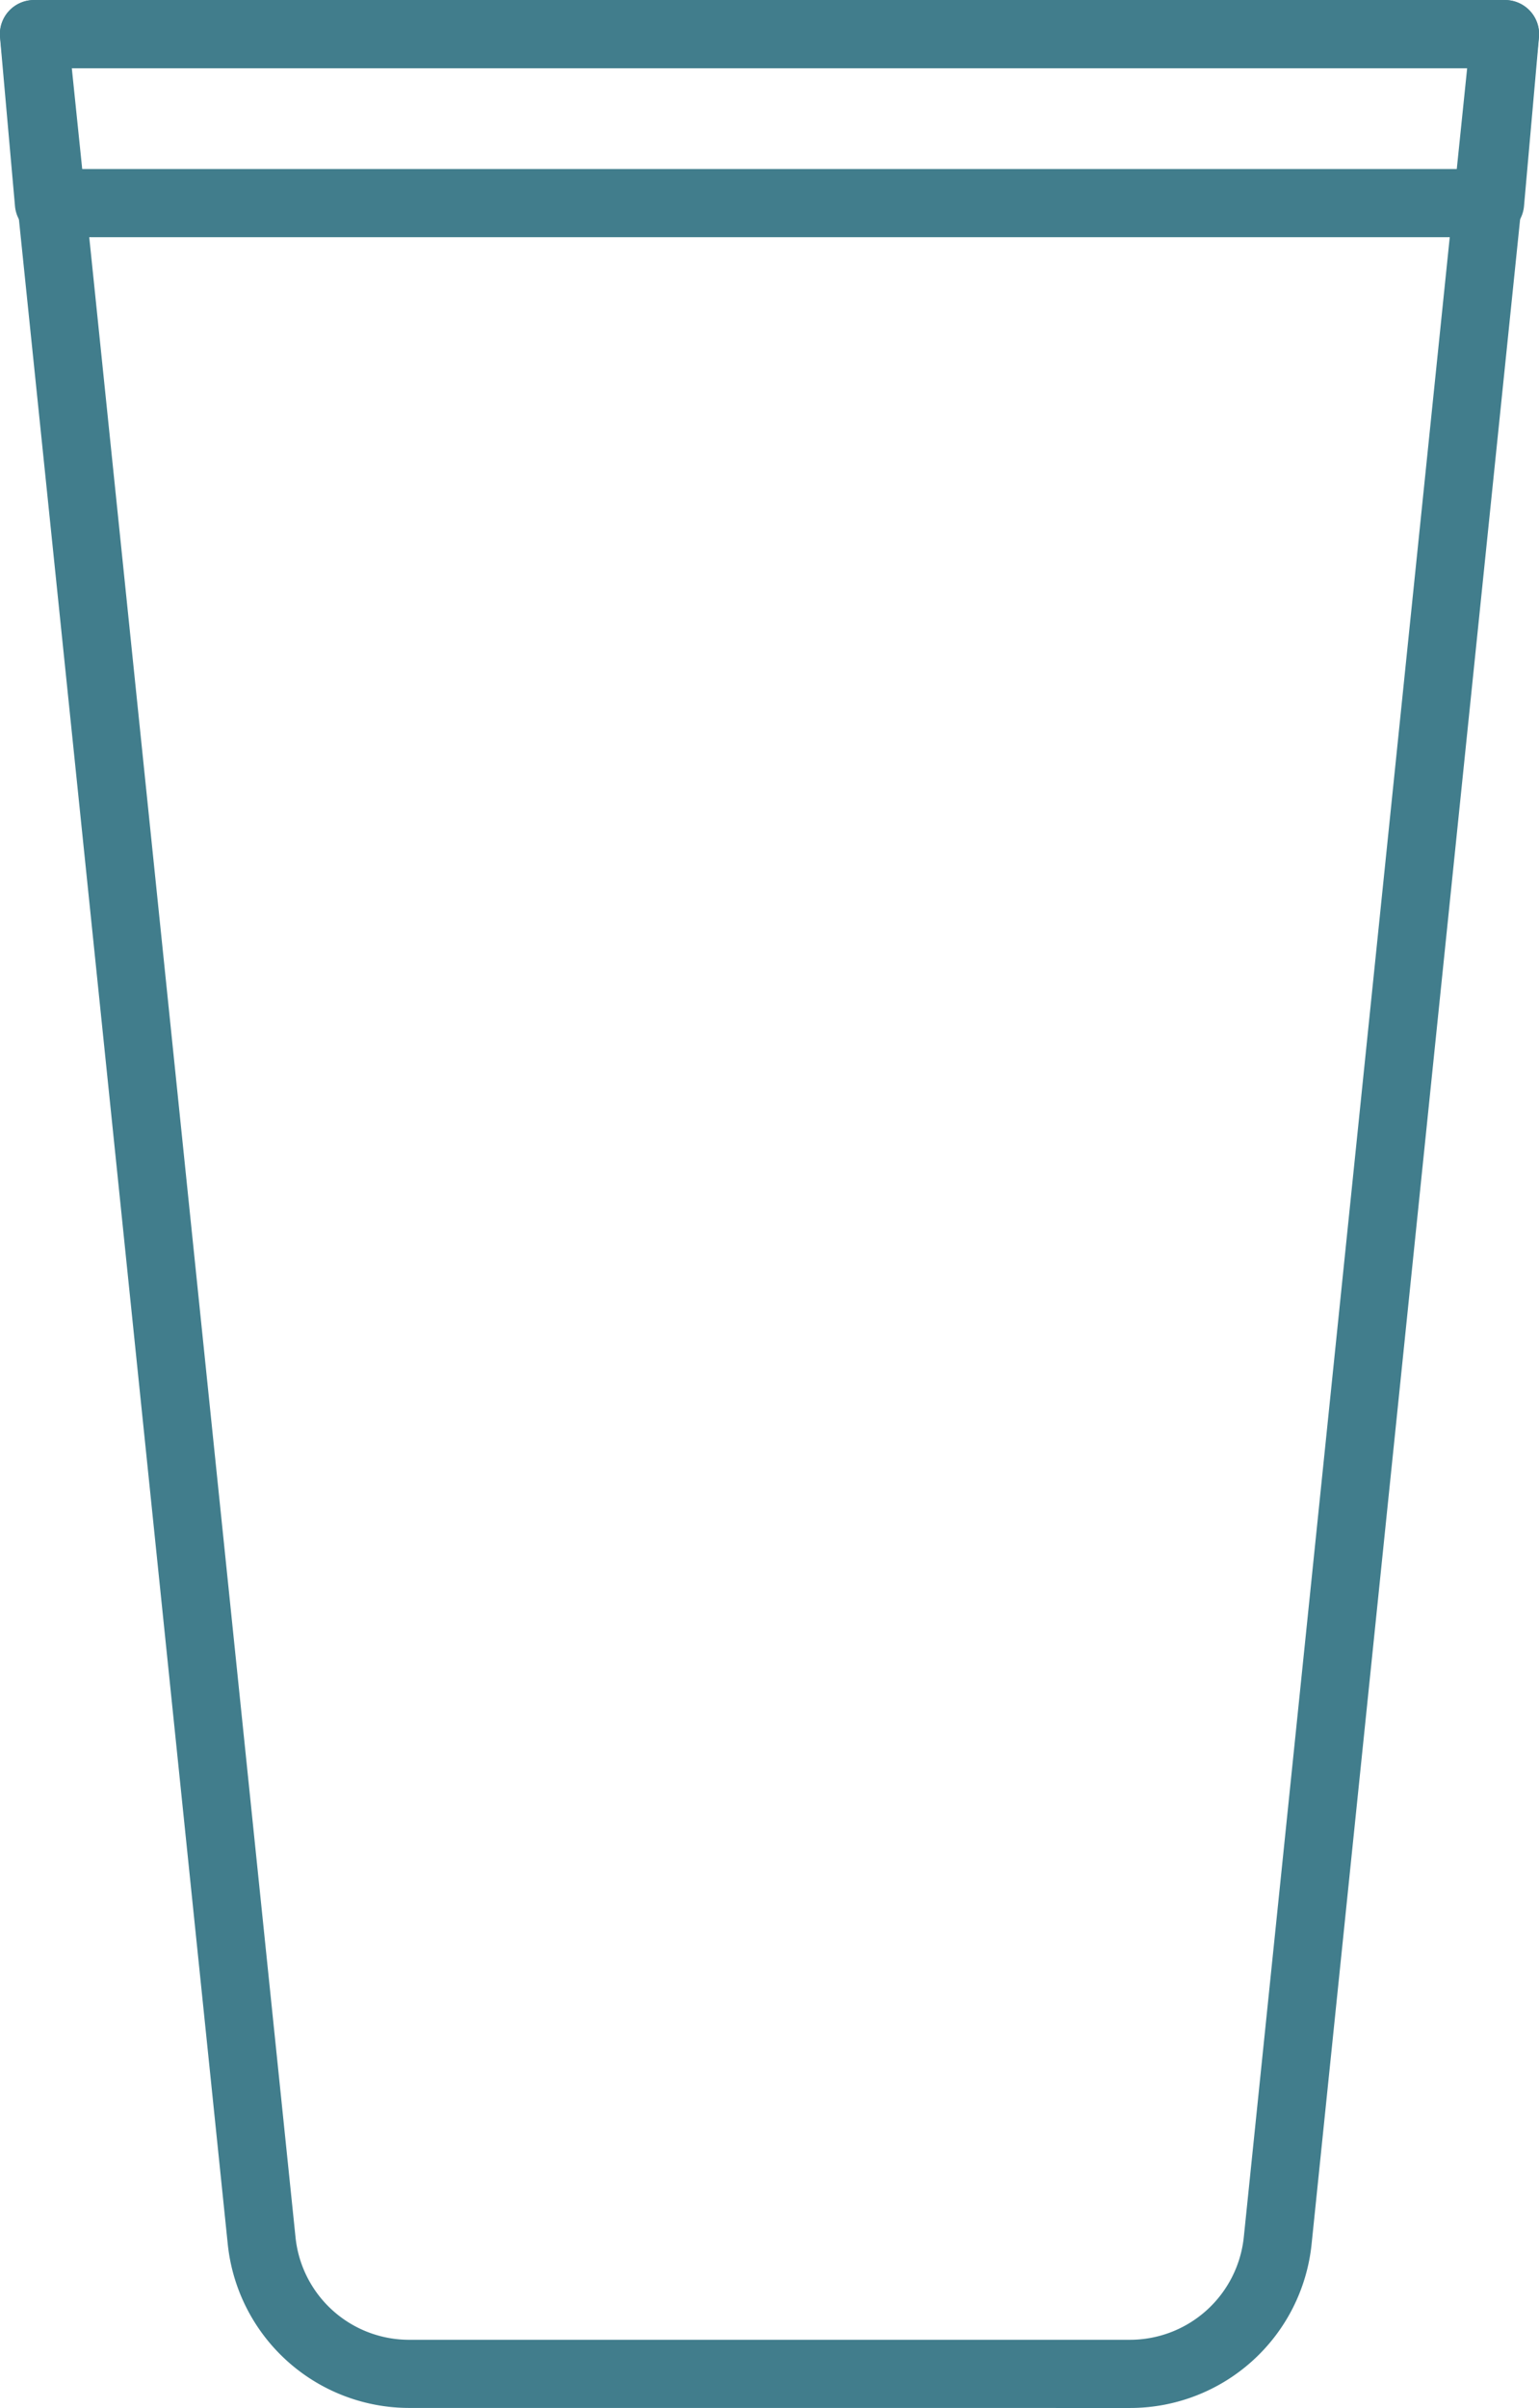
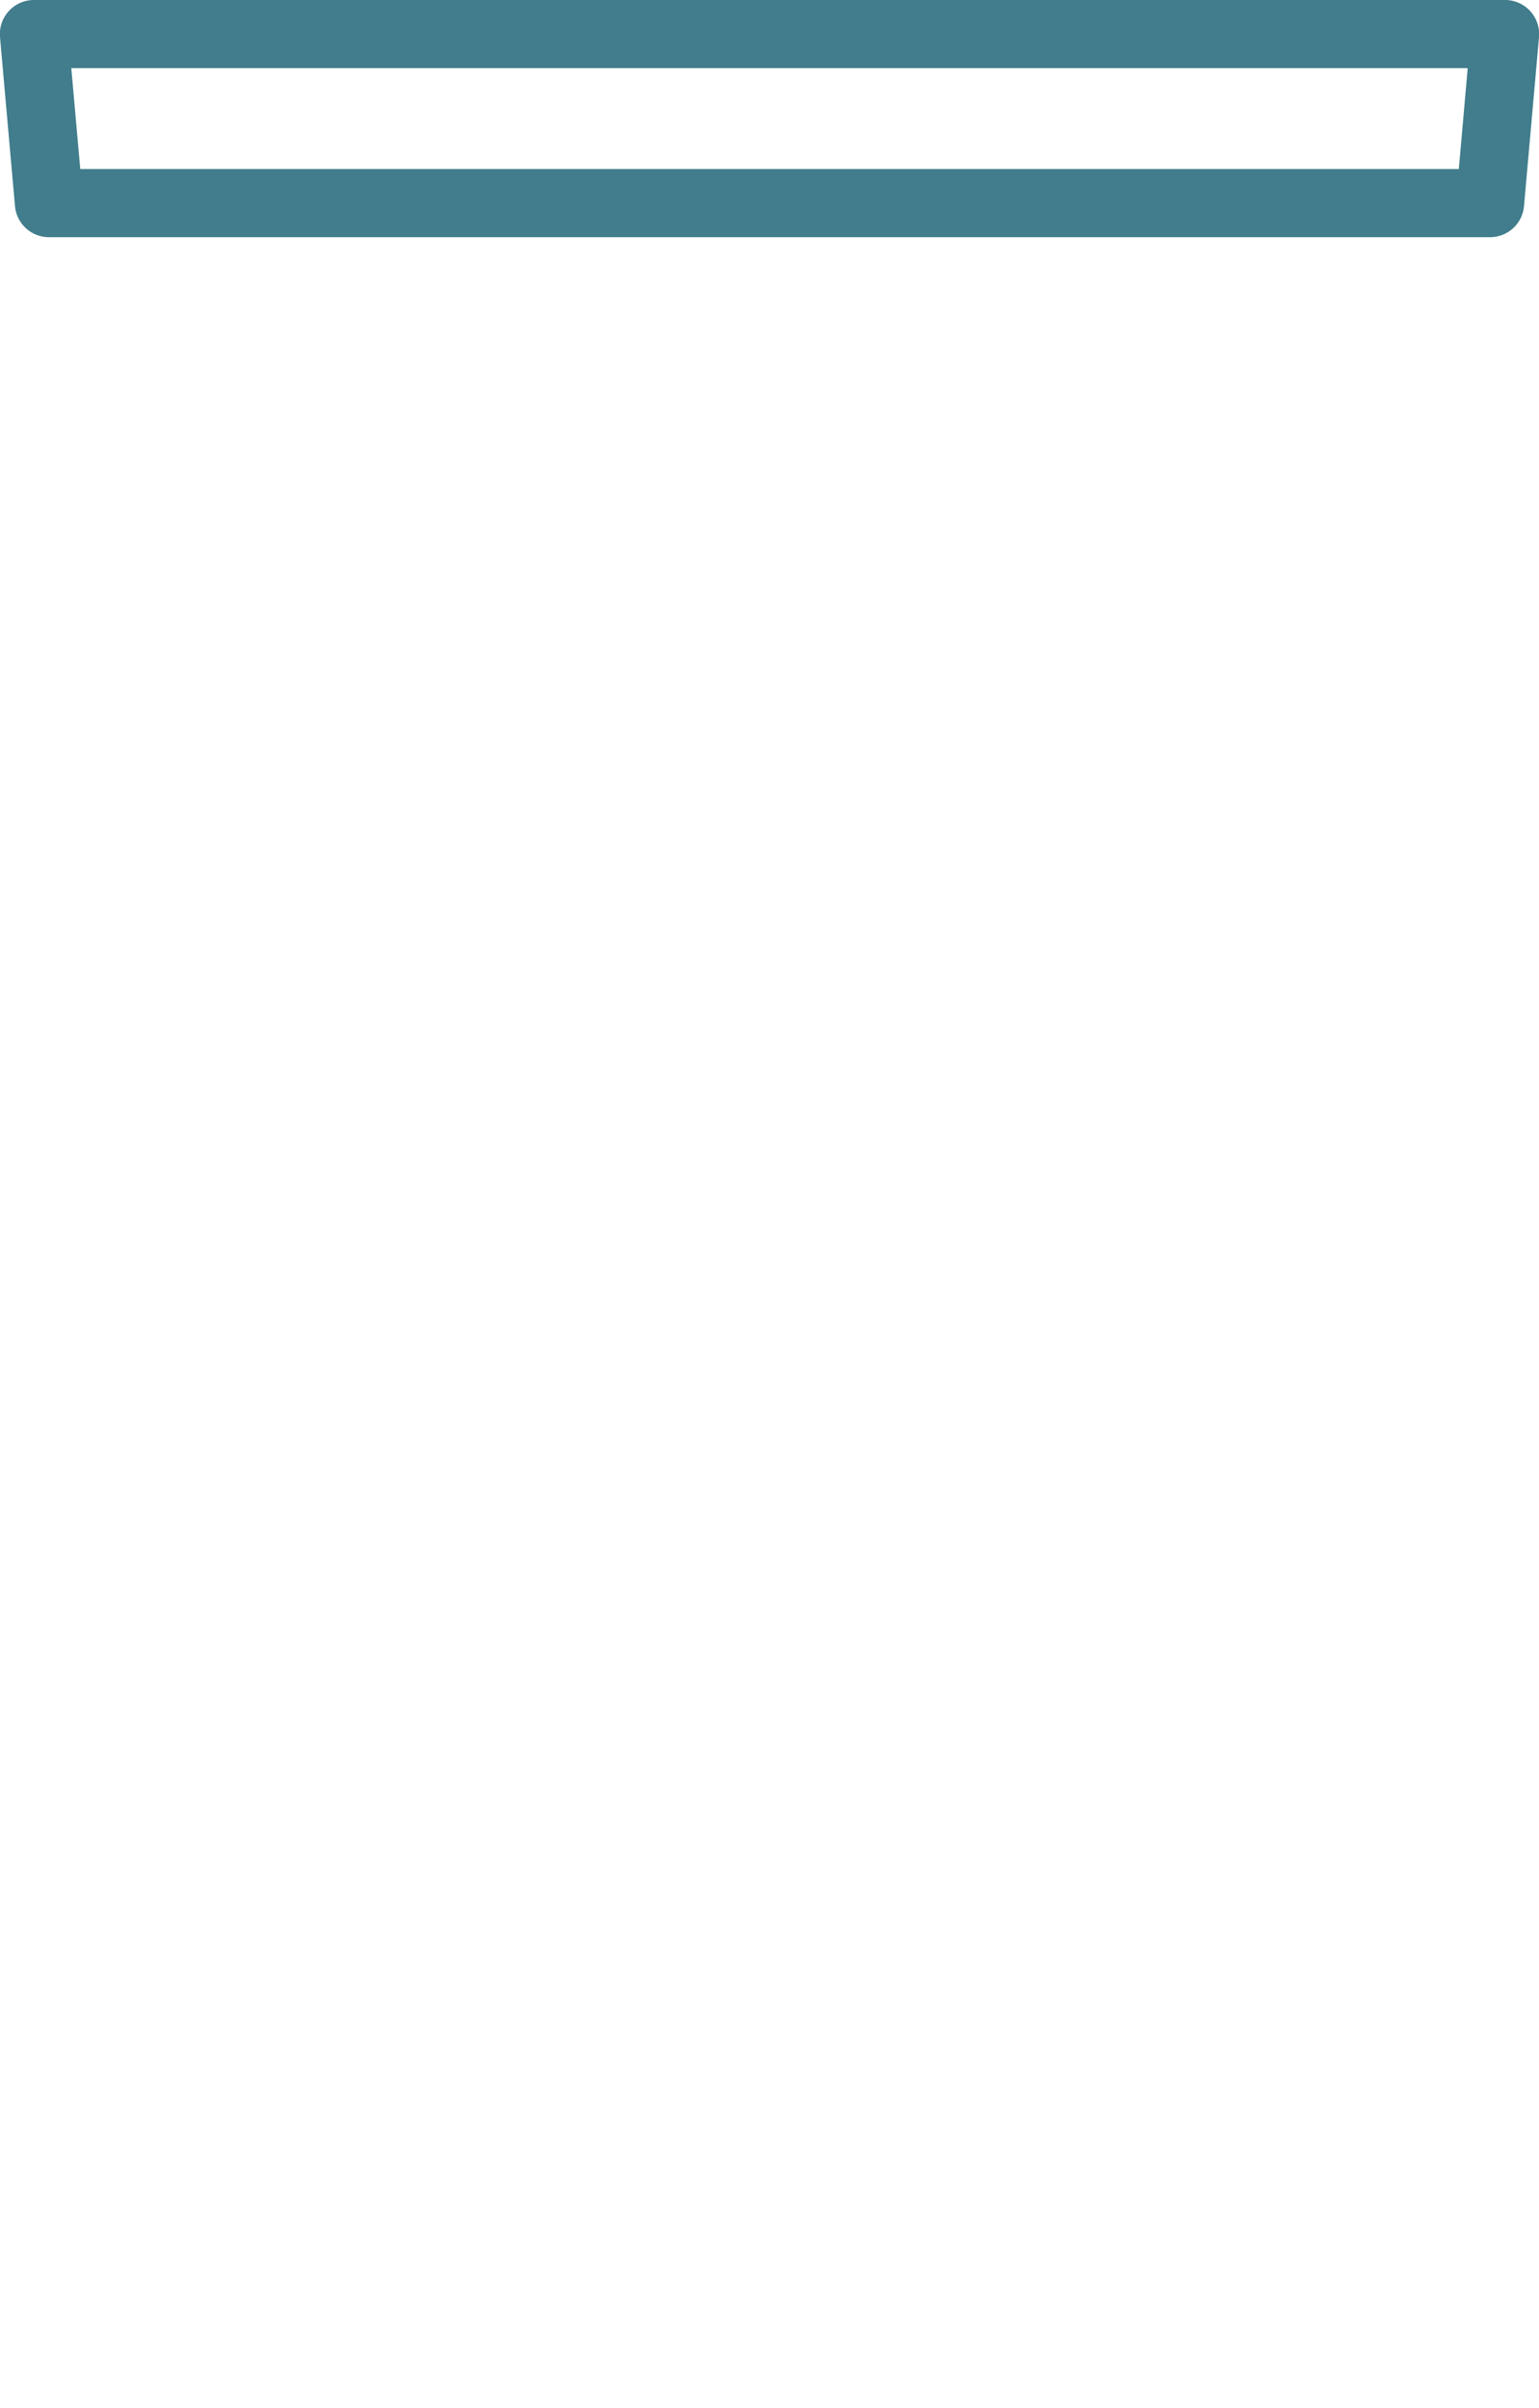
<svg xmlns="http://www.w3.org/2000/svg" width="45.18" height="70.66" viewBox="0 0 45.18 70.66">
  <g transform="translate(-534.06 -1027.06)">
-     <path d="M545.727,1097.72a5.36,5.36,0,0,1-5.332-4.819l-6.68-64.738a1,1,0,0,1,.995-1.1h43.18a1,1,0,0,1,.995,1.1l-6.67,64.74a5.357,5.357,0,0,1-5.342,4.818Zm-9.909-68.66,6.566,63.637a3.351,3.351,0,0,0,3.343,3.023H566.87a3.362,3.362,0,0,0,3.355-3.023l6.556-63.637Z" transform="translate(0.35)" fill="#417d8c" />
    <path d="M535.06,909.75h43.18a1,1,0,0,1,1,1.088l-.44,4.96a1,1,0,0,1-1,.912H535.5a1,1,0,0,1-1-.912l-.44-4.96a1,1,0,0,1,1-1.088Zm42.087,2H536.153l.263,2.96h40.47Z" transform="translate(0 117.31)" fill="#417d8c" />
  </g>
</svg>